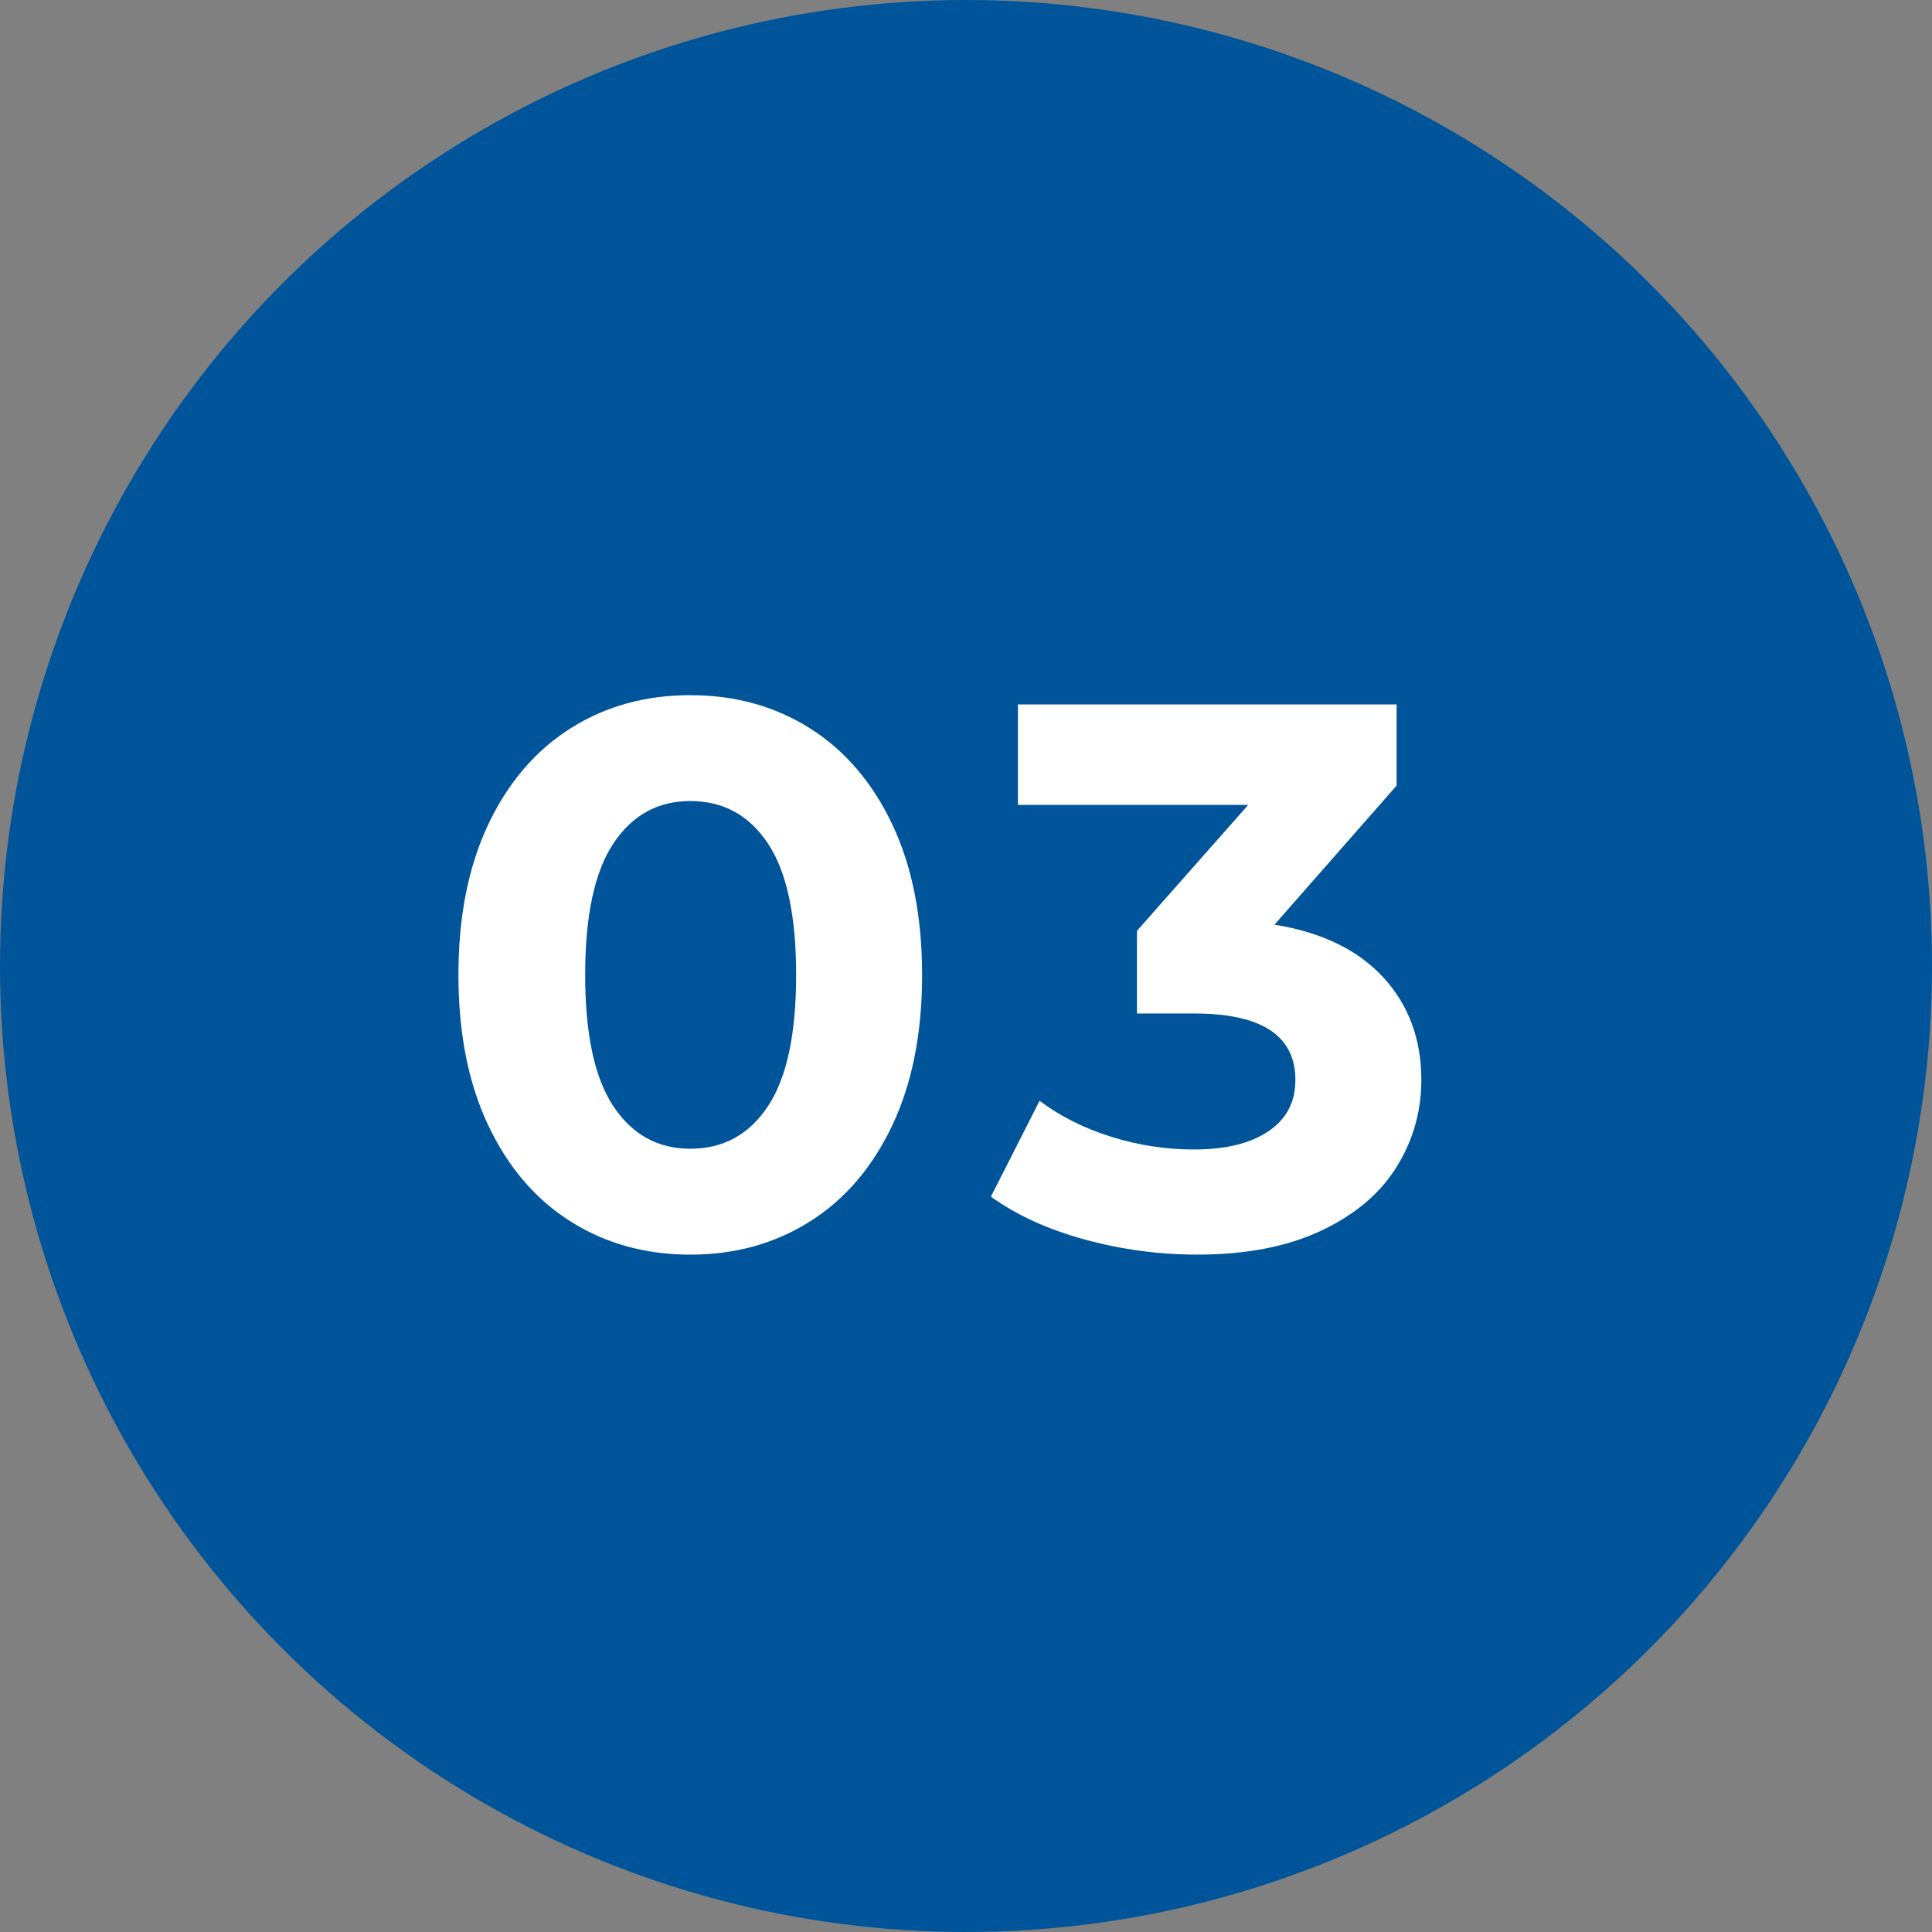
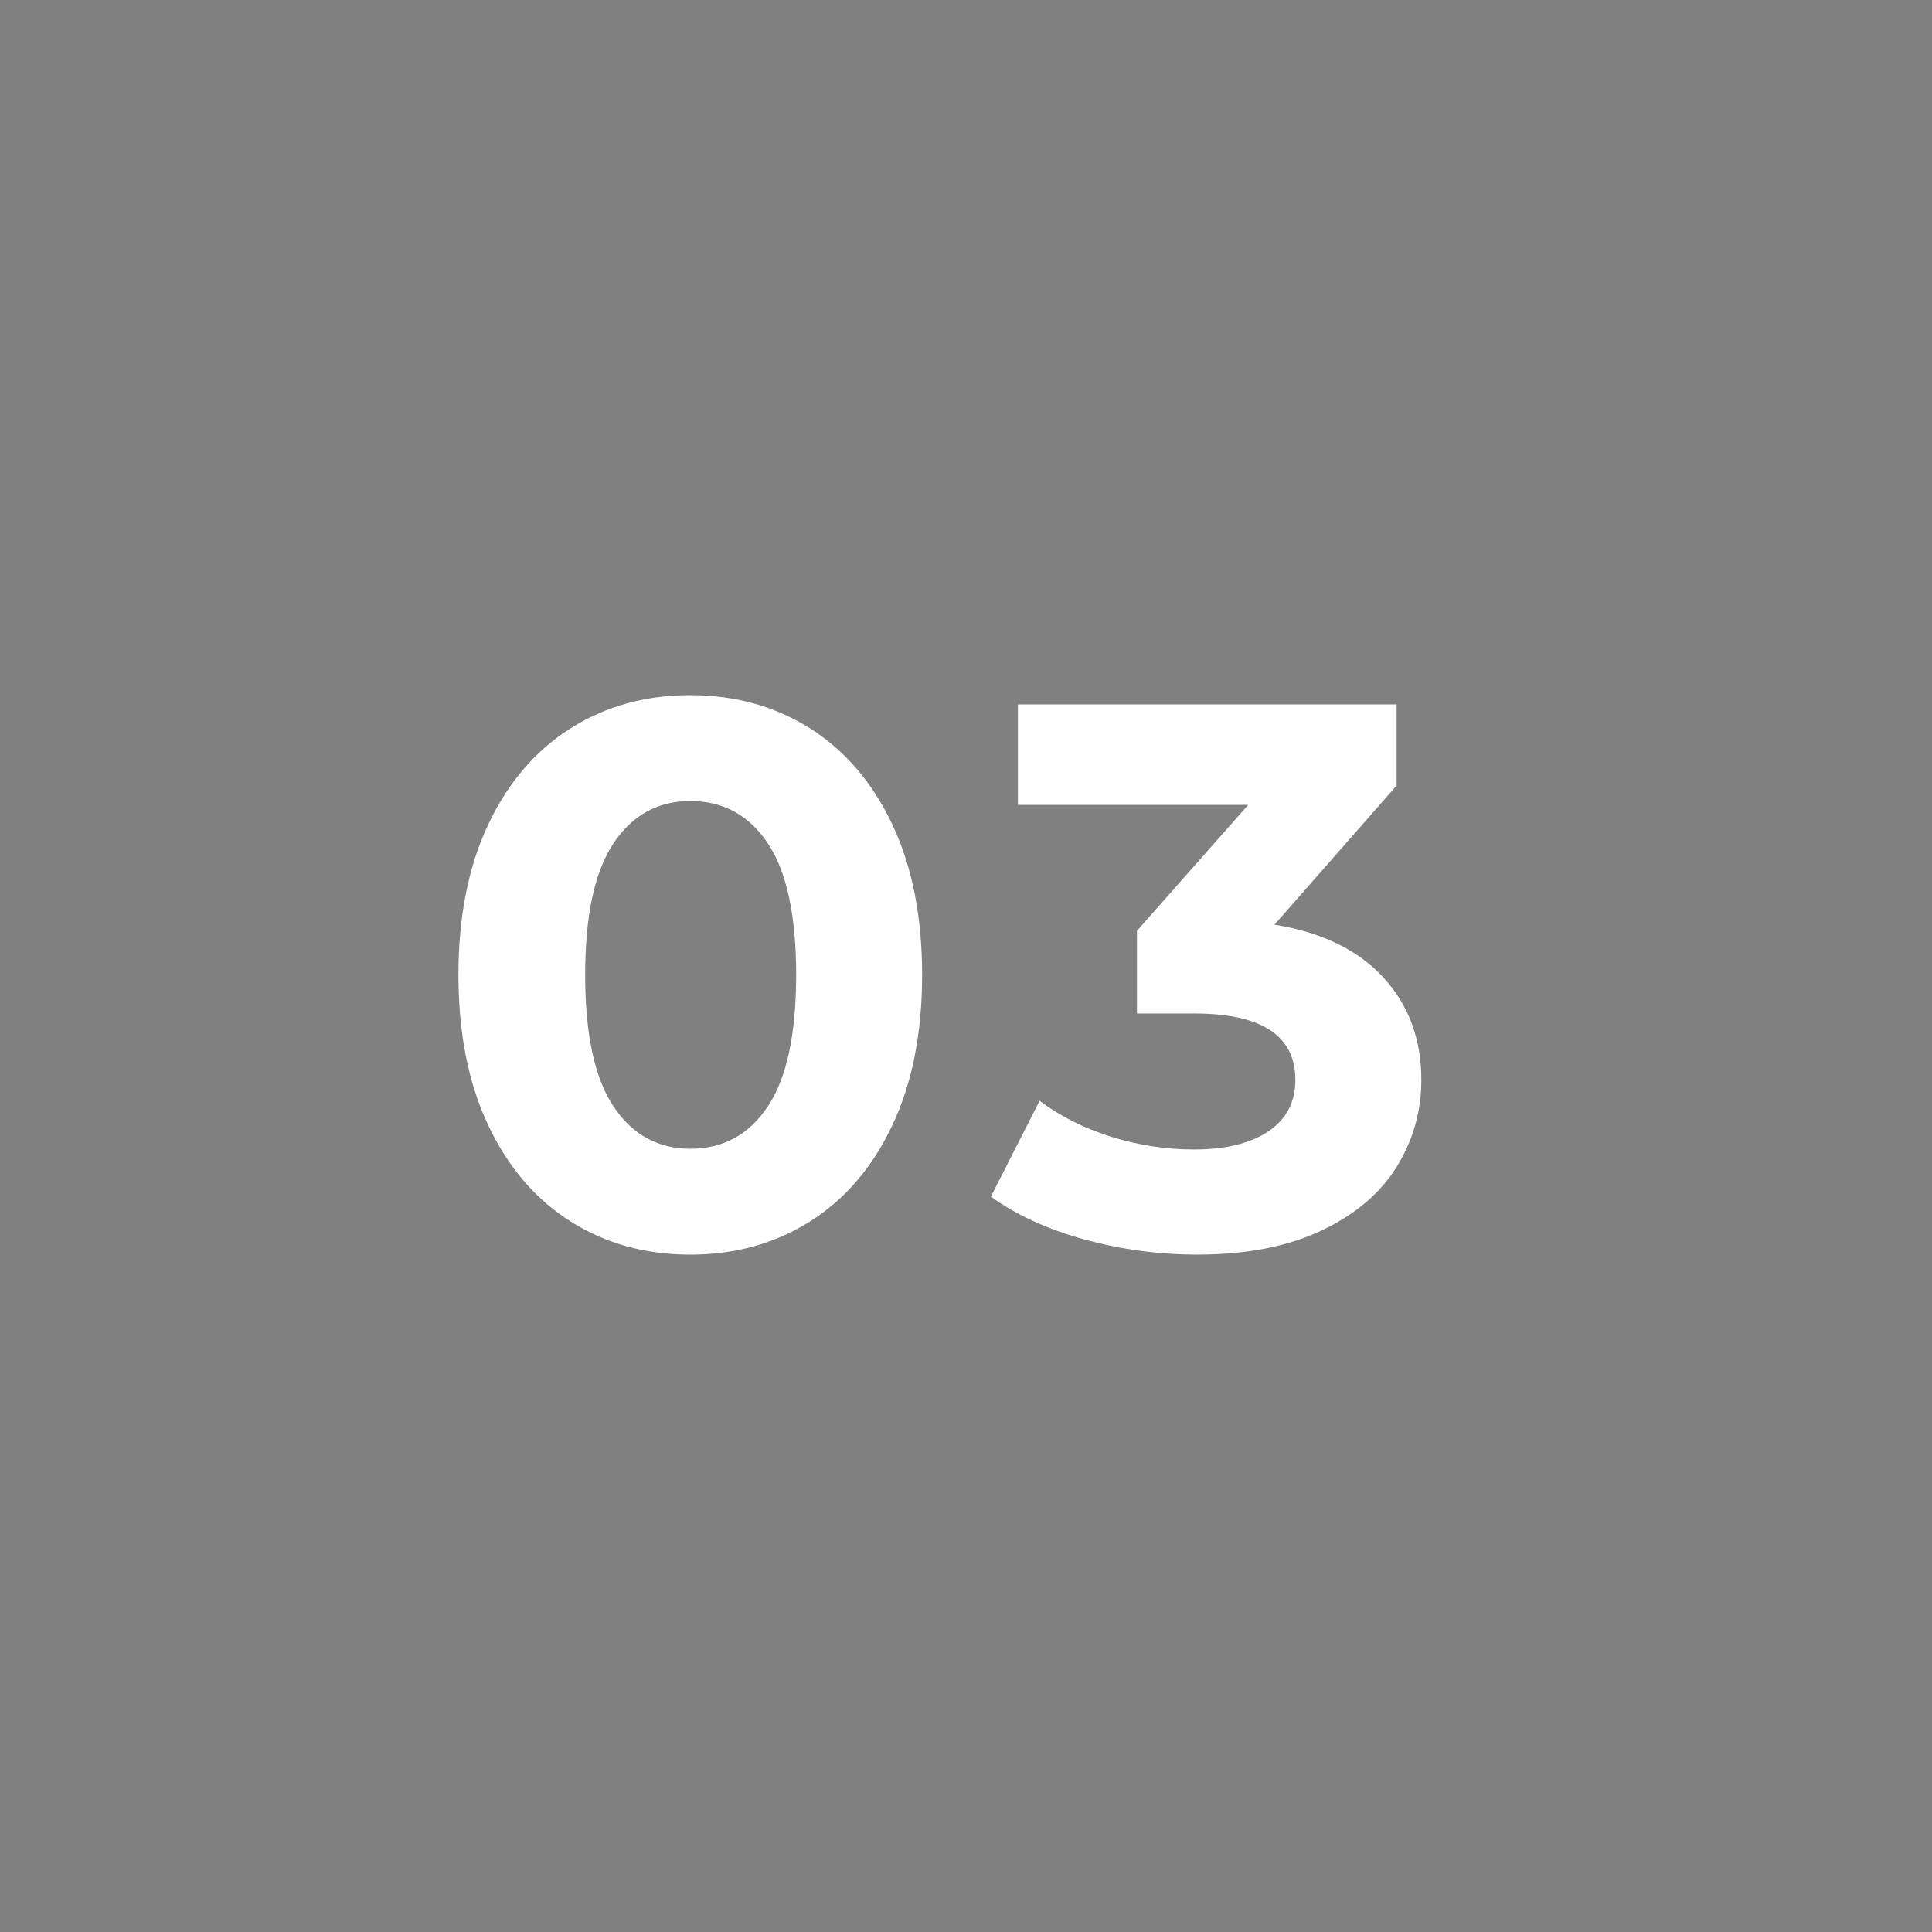
<svg xmlns="http://www.w3.org/2000/svg" version="1.1" x="0px" y="0px" width="60px" height="60px" viewBox="0 0 60 60" enable-background="new 0 0 60 60" xml:space="preserve">
  <rect x="0" y="0" width="60" height="60" fill="#808080" stroke="none" />
  <defs>
</defs>
-   <circle fill="#005499" cx="30" cy="30" r="30" />
  <g>
    <g>
      <path fill="#FFFFFF" d="M17.717,37.932c-1.088-0.688-1.94-1.684-2.556-2.988c-0.616-1.303-0.924-2.859-0.924-4.668    c0-1.808,0.308-3.363,0.924-4.668c0.616-1.304,1.468-2.299,2.556-2.988c1.088-0.688,2.328-1.031,3.72-1.031    c1.392,0,2.631,0.344,3.72,1.031c1.088,0.689,1.94,1.685,2.556,2.988c0.616,1.305,0.924,2.86,0.924,4.668    c0,1.809-0.308,3.365-0.924,4.668c-0.616,1.305-1.468,2.301-2.556,2.988c-1.088,0.688-2.328,1.032-3.72,1.032    C20.045,38.964,18.805,38.62,17.717,37.932z M23.849,34.355c0.584-0.879,0.876-2.24,0.876-4.08s-0.292-3.199-0.876-4.08    c-0.584-0.879-1.388-1.318-2.412-1.318c-1.008,0-1.804,0.439-2.388,1.318c-0.584,0.881-0.876,2.24-0.876,4.08    s0.292,3.201,0.876,4.08c0.584,0.881,1.38,1.32,2.388,1.32C22.46,35.676,23.265,35.236,23.849,34.355z" />
      <path fill="#FFFFFF" d="M42.965,30.359c0.784,0.856,1.176,1.916,1.176,3.18c0,0.977-0.256,1.877-0.768,2.701    c-0.512,0.824-1.292,1.484-2.34,1.979s-2.332,0.744-3.852,0.744c-1.184,0-2.348-0.156-3.492-0.468    c-1.144-0.313-2.116-0.756-2.916-1.332l1.512-2.977c0.64,0.48,1.38,0.852,2.22,1.116s1.7,0.396,2.58,0.396    c0.976,0,1.744-0.188,2.304-0.563s0.84-0.907,0.84-1.597c0-1.375-1.048-2.063-3.144-2.063h-1.776v-2.567l3.456-3.912h-7.152    v-3.119h11.76v2.52l-3.792,4.319C41.053,28.955,42.181,29.504,42.965,30.359z" />
    </g>
  </g>
</svg>